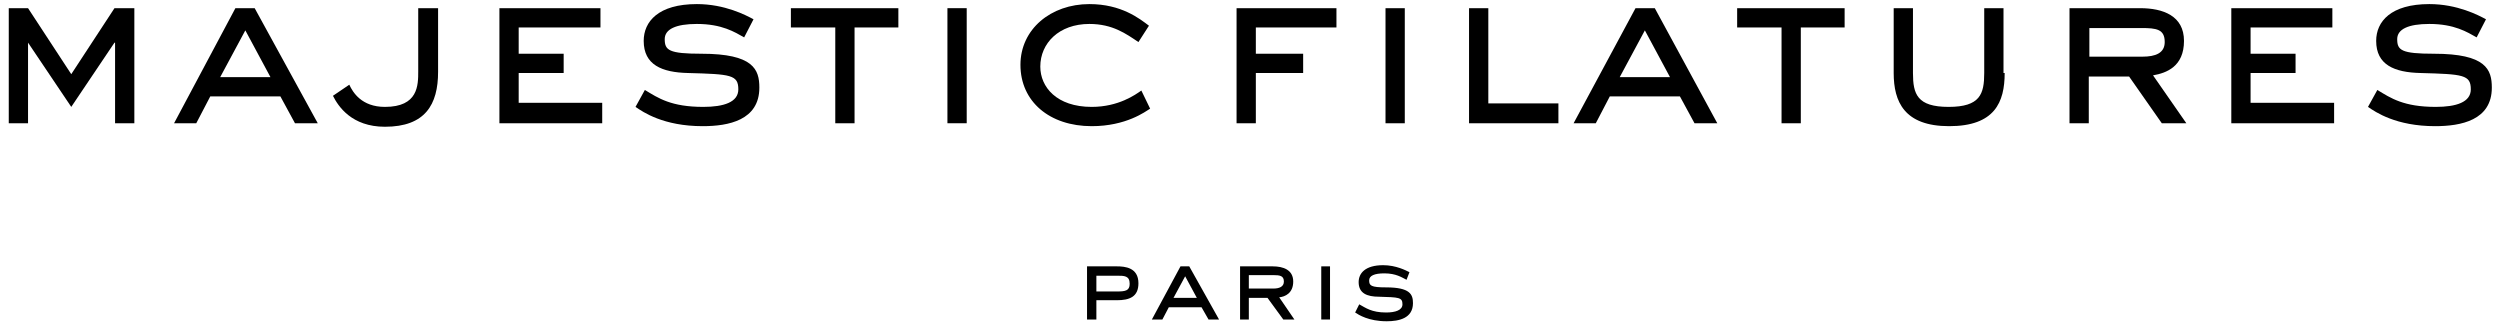
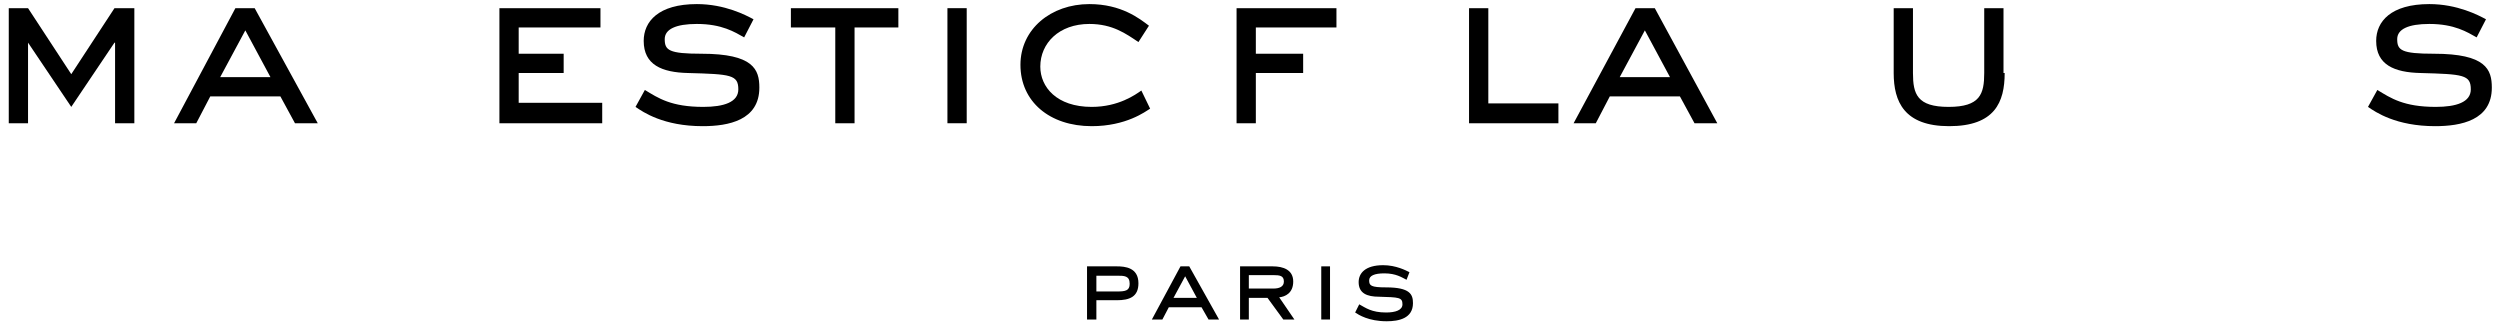
<svg xmlns="http://www.w3.org/2000/svg" version="1.1" id="Calque_1" x="0px" y="0px" viewBox="0 0 428 55.7" style="enable-background:new 0 0 428 55.7;" xml:space="preserve">
  <g>
    <g>
      <g>
        <g>
          <path d="M23,21.1h-3.3V7.3h-0.1l-7.4,11l-7.4-11H4.8v13.8H1.5V1.4h3.3l7.4,11.3l7.4-11.3H23V21.1z" />
          <path d="M54.4,21.1h-3.9l-2.5-4.6h-12l-2.4,4.6h-3.8L40.3,1.4h3.3L54.4,21.1z M42,5.2l-4.3,8h8.6L42,5.2z" />
-           <path d="M75,12.3c0,5.6-2.2,9.4-9.1,9.4c-5.7,0-8-3.5-8.9-5.3l2.8-1.9c0.6,1.3,2.1,3.8,6.1,3.8c5.7,0,5.7-3.7,5.7-6.1V1.4H75      V12.3z" />
          <path d="M103.2,21.1H85.5V1.4h17.3v3.3h-14v4.5h7.7v3.3h-7.7v5.1h14.3V21.1z" />
          <path d="M127.4,6.4c-1.6-0.9-3.8-2.3-8.1-2.3c-3.6,0-5.5,0.9-5.5,2.6c0,1.9,0.7,2.5,6.3,2.5c8.9,0,9.9,2.7,9.9,5.8      c0,5.6-5.3,6.6-9.7,6.6c-6.7,0-10.2-2.4-11.5-3.3l1.6-2.9c2.3,1.4,4.5,2.9,10,2.9c3.5,0,6-0.8,6-3c0-2.5-1.3-2.6-8.6-2.8      c-4.5-0.1-7.6-1.4-7.6-5.5c0-3.3,2.5-6.3,9.1-6.3c4.8,0,8.4,1.9,9.7,2.6L127.4,6.4z" />
          <path d="M146.3,21.1h-3.3V4.7h-7.6V1.4h18.4v3.3h-7.5V21.1z" />
          <path d="M165.5,21.1h-3.3V1.4h3.3V21.1z" />
          <path d="M196.9,18.6c-0.8,0.5-4.1,3-10,3c-7.2,0-12.2-4.2-12.2-10.5c0-6.1,5.2-10.4,11.8-10.4c5.5,0,8.6,2.5,10.2,3.7l-1.8,2.8      c-2.1-1.4-4.4-3.1-8.4-3.1c-5.2,0-8.4,3.3-8.4,7.3c0,3.5,2.8,6.9,8.8,6.9c4.6,0,7.5-2.1,8.5-2.8L196.9,18.6z" />
        </g>
        <g>
          <path d="M215,21.1h-3.3V1.4h17.1v3.3H215v4.5h8.1v3.3H215V21.1z" />
-           <path d="M240.5,21.1h-3.3V1.4h3.3V21.1z" />
          <path d="M266.8,21.1h-15.3V1.4h3.3v16.3h12V21.1z" />
          <path d="M294,21.1h-3.9l-2.5-4.6h-12l-2.4,4.6h-3.8L280,1.4h3.3L294,21.1z M281.6,5.2l-4.3,8h8.6L281.6,5.2z" />
-           <path d="M308.4,21.1H305V4.7h-7.6V1.4h18.4v3.3h-7.5V21.1z" />
          <path d="M343.2,12.5c0,5-1.7,9.1-9.5,9.1c-7.7,0-9.5-4.2-9.5-9.1V1.4h3.3v11.1c0,3.6,0.7,5.8,6.1,5.8s6.1-2.2,6.1-5.8V1.4h3.3      V12.5z" />
-           <path d="M374.3,21.1h-4.2l-5.6-8h-6.9v8h-3.3V1.4h12.1c3.9,0,7.5,1.3,7.5,5.6c0,4.4-3,5.5-5.3,5.9L374.3,21.1z M366.8,9.7      c2.2,0,3.8-0.6,3.8-2.5c0-2.2-1.4-2.4-4-2.4h-8.9v4.9H366.8z" />
-           <path d="M399.7,21.1h-17.7V1.4h17.3v3.3h-14v4.5h7.7v3.3h-7.7v5.1h14.3V21.1z" />
          <path d="M424,6.4c-1.6-0.9-3.8-2.3-8.1-2.3c-3.6,0-5.5,0.9-5.5,2.6c0,1.9,0.7,2.5,6.3,2.5c8.9,0,9.9,2.7,9.9,5.8      c0,5.6-5.3,6.6-9.7,6.6c-6.7,0-10.2-2.4-11.5-3.3l1.6-2.9c2.3,1.4,4.5,2.9,10,2.9c3.5,0,6-0.8,6-3c0-2.5-1.3-2.6-8.6-2.8      c-4.5-0.1-7.6-1.4-7.6-5.5c0-3.3,2.5-6.3,9.1-6.3c4.8,0,8.4,1.9,9.7,2.6L424,6.4z" />
        </g>
      </g>
    </g>
    <g>
      <path d="M187.6,54.7h-1.5v-9.1h5.1c1.4,0,3.7,0.2,3.7,2.9c0,2.3-1.5,2.9-3.7,2.9h-3.5V54.7z M191.2,49.9c1.4,0,2.2-0.1,2.2-1.3    c0-1.4-0.9-1.4-2.2-1.4h-3.5v2.7H191.2z" />
      <path d="M208.7,54.7h-1.8l-1.2-2.1h-5.6l-1.1,2.1h-1.8l4.9-9.1h1.5L208.7,54.7z M202.9,47.3l-2,3.7h4L202.9,47.3z" />
      <path d="M221.6,54.7h-1.9L217,51h-3.2v3.7h-1.5v-9.1h5.6c1.8,0,3.5,0.6,3.5,2.6c0,2-1.4,2.6-2.4,2.7L221.6,54.7z M218,49.4    c1,0,1.8-0.3,1.8-1.2c0-1-0.7-1.1-1.8-1.1h-4.2v2.3H218z" />
      <path d="M227.7,54.7h-1.5v-9.1h1.5V54.7z" />
      <path d="M240.8,47.9c-0.8-0.4-1.8-1.1-3.8-1.1c-1.7,0-2.6,0.4-2.6,1.2c0,0.9,0.3,1.2,2.9,1.2c4.1,0,4.6,1.2,4.6,2.7    c0,2.6-2.4,3.1-4.5,3.1c-3.1,0-4.8-1.1-5.4-1.5l0.7-1.4c1.1,0.6,2.1,1.4,4.6,1.4c1.6,0,2.8-0.4,2.8-1.4c0-1.2-0.6-1.2-4-1.3    c-2.1,0-3.5-0.6-3.5-2.5c0-1.5,1.1-2.9,4.2-2.9c2.2,0,3.9,0.9,4.5,1.2L240.8,47.9z" />
    </g>
  </g>
</svg>